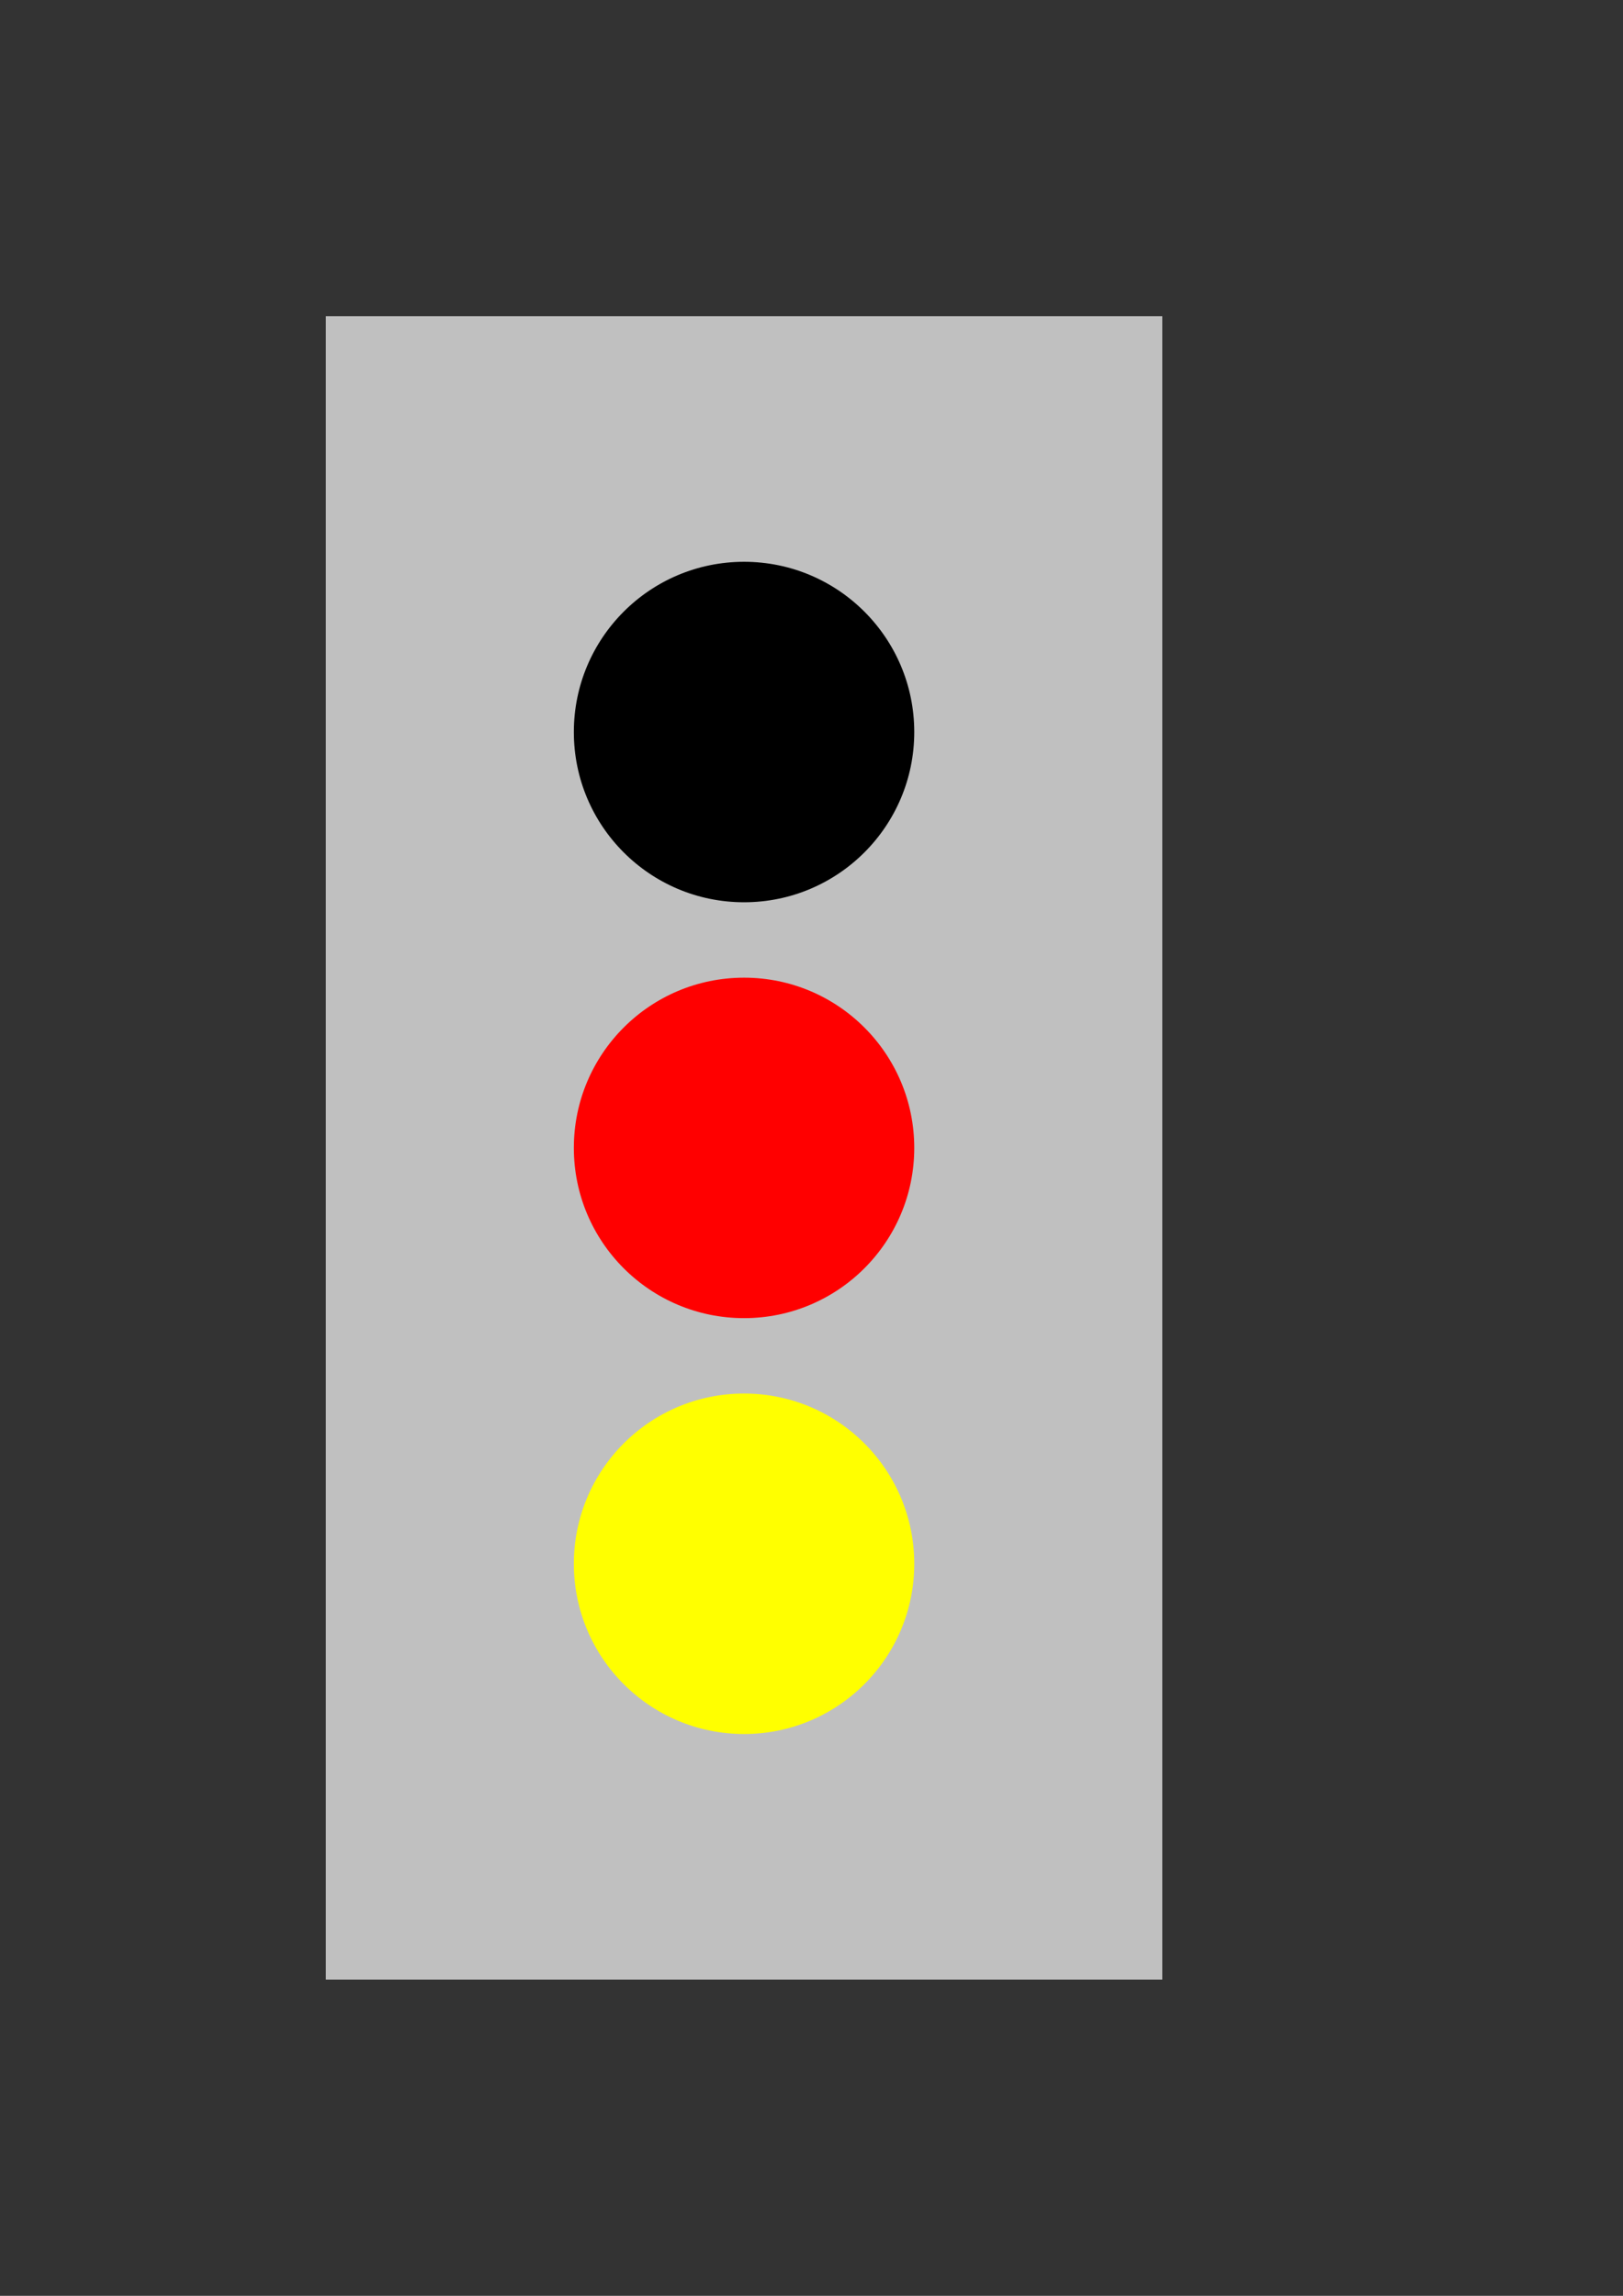
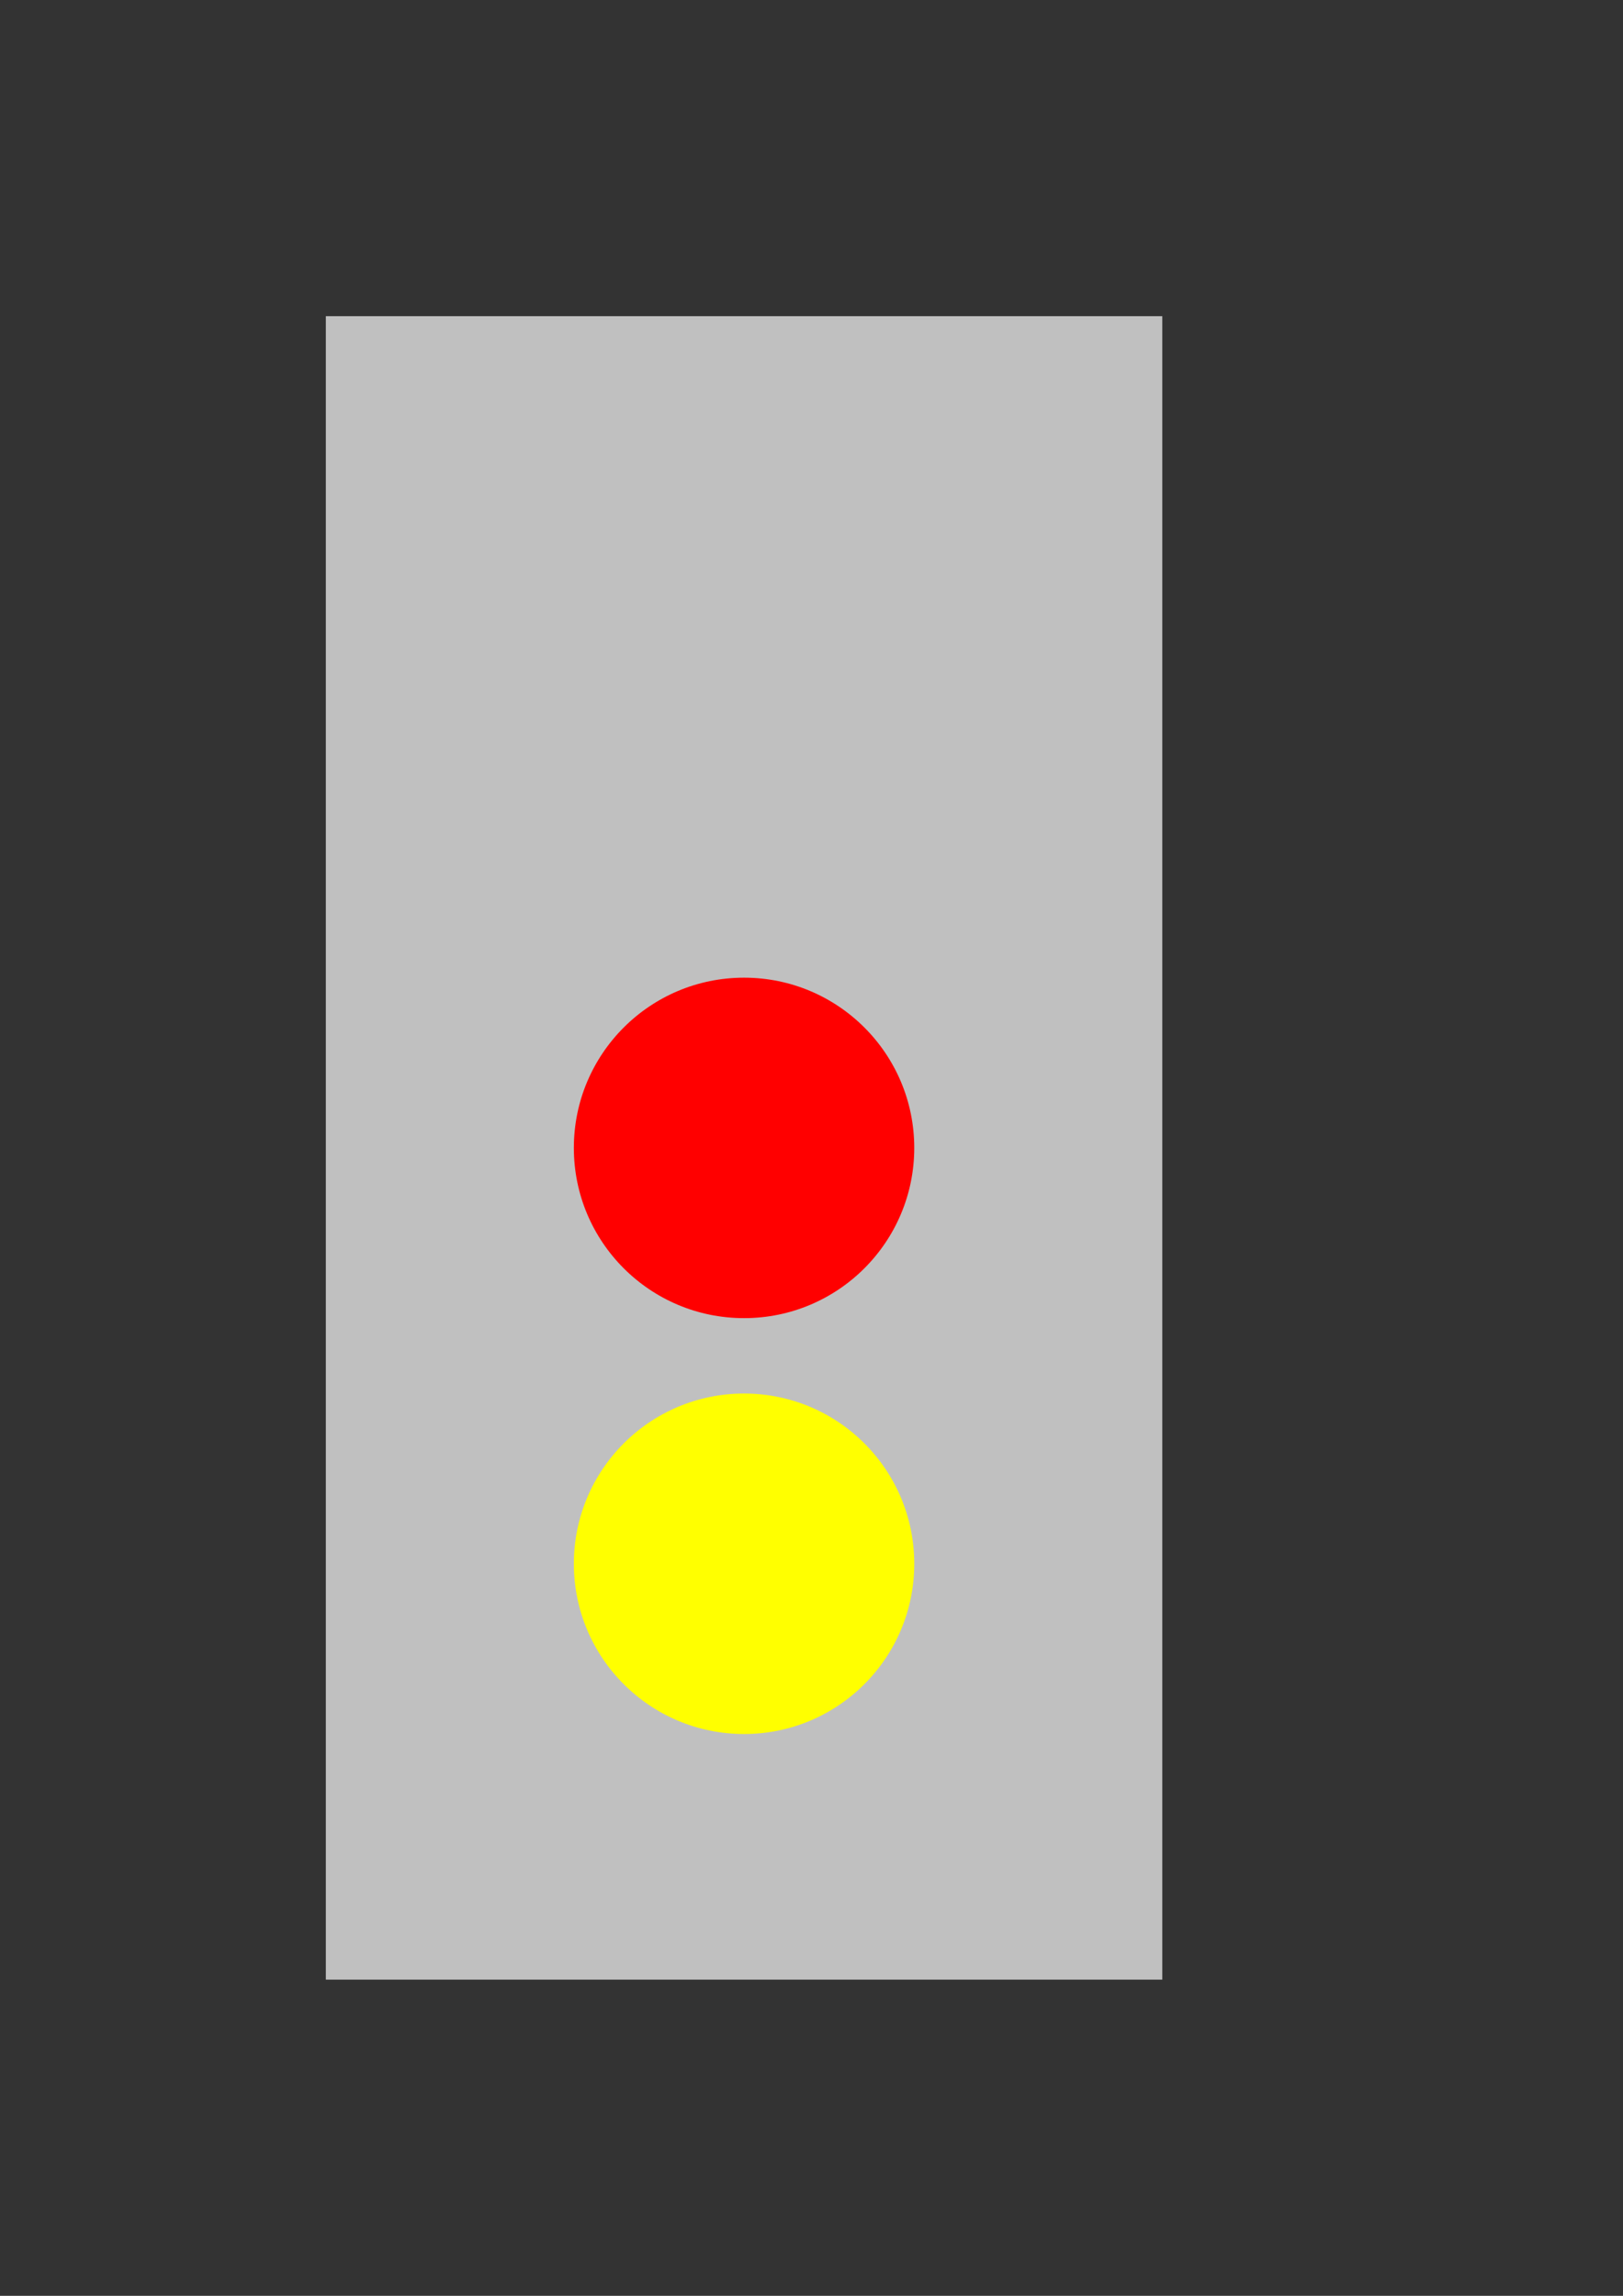
<svg xmlns="http://www.w3.org/2000/svg" xmlns:ns1="http://www.inkscape.org/namespaces/inkscape" xmlns:ns2="http://sodipodi.sourceforge.net/DTD/sodipodi-0.dtd" width="210mm" height="297mm" viewBox="0 0 210 297" version="1.1" id="svg8" ns1:version="0.92.3 (2405546, 2018-03-11)" ns2:docname="Schland Ampel.svg">
  <rect x="0" y="0" width="210" height="297" fill="#333333" stroke="none" />
  <defs id="defs2" />
  <ns2:namedview id="base" pagecolor="#ffffff" bordercolor="#666666" borderopacity="1.0" ns1:pageopacity="0.0" ns1:pageshadow="2" ns1:zoom="0.4204826" ns1:cx="396.85039" ns1:cy="561.25983" ns1:document-units="mm" ns1:current-layer="layer1" showgrid="false" ns1:window-width="1280" ns1:window-height="743" ns1:window-x="0" ns1:window-y="0" ns1:window-maximized="1" ns1:object-paths="true" ns1:snap-intersection-paths="true" ns1:snap-smooth-nodes="true" ns1:snap-midpoints="true" ns1:snap-object-midpoints="true" ns1:snap-center="true" showguides="true" ns1:guide-bbox="true" />
  <g ns1:label="Ebene 1" ns1:groupmode="layer" id="layer1">
    <rect style="fill:#c0c0c0;stroke:none;stroke-width:0.265" id="rect34" width="108.229" height="215.199" x="42.159" y="40.9" />
-     <circle style="fill:#000000;stroke:none;stroke-width:0.37" id="path44" cx="96.273" cy="94.7" r="22.023" />
    <circle r="22.023" cy="148.5" cx="96.273" id="circle46" style="fill:#ff0000;stroke:none;stroke-width:0.37" />
    <circle style="fill:#ffff00;stroke:none;stroke-width:0.37" id="circle48" cx="96.273" cy="202.3" r="22.023" />
  </g>
</svg>